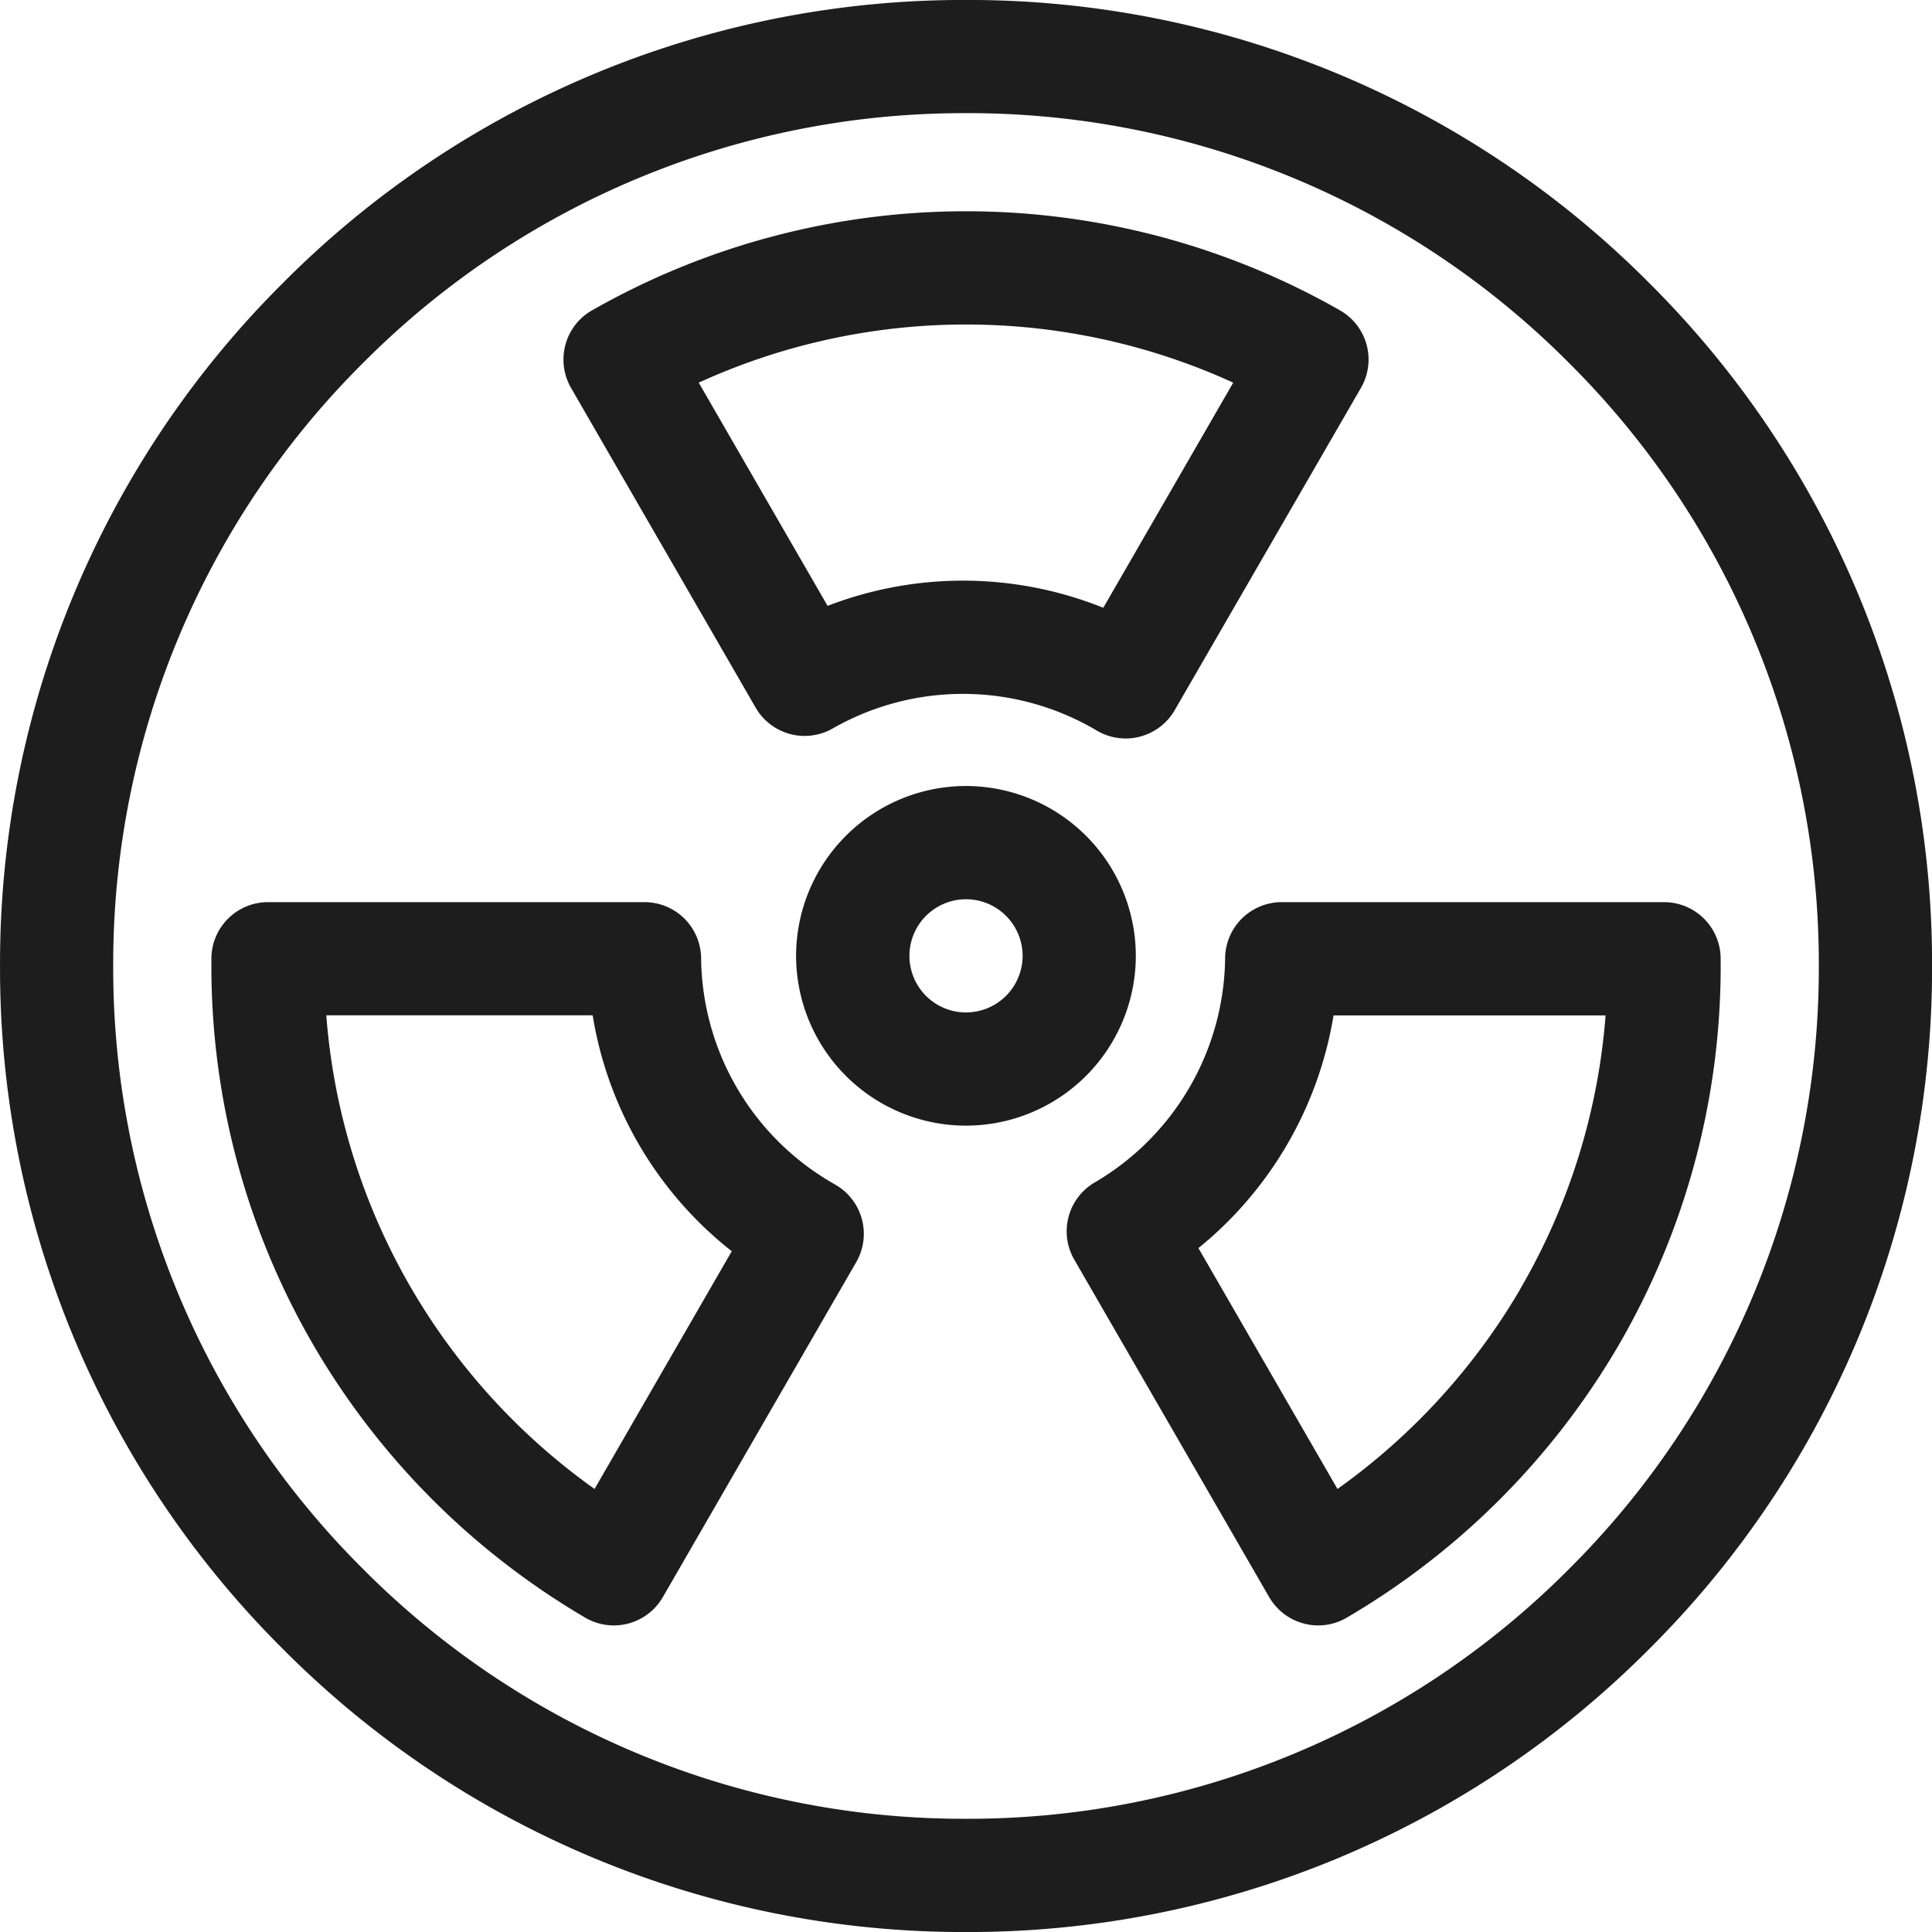
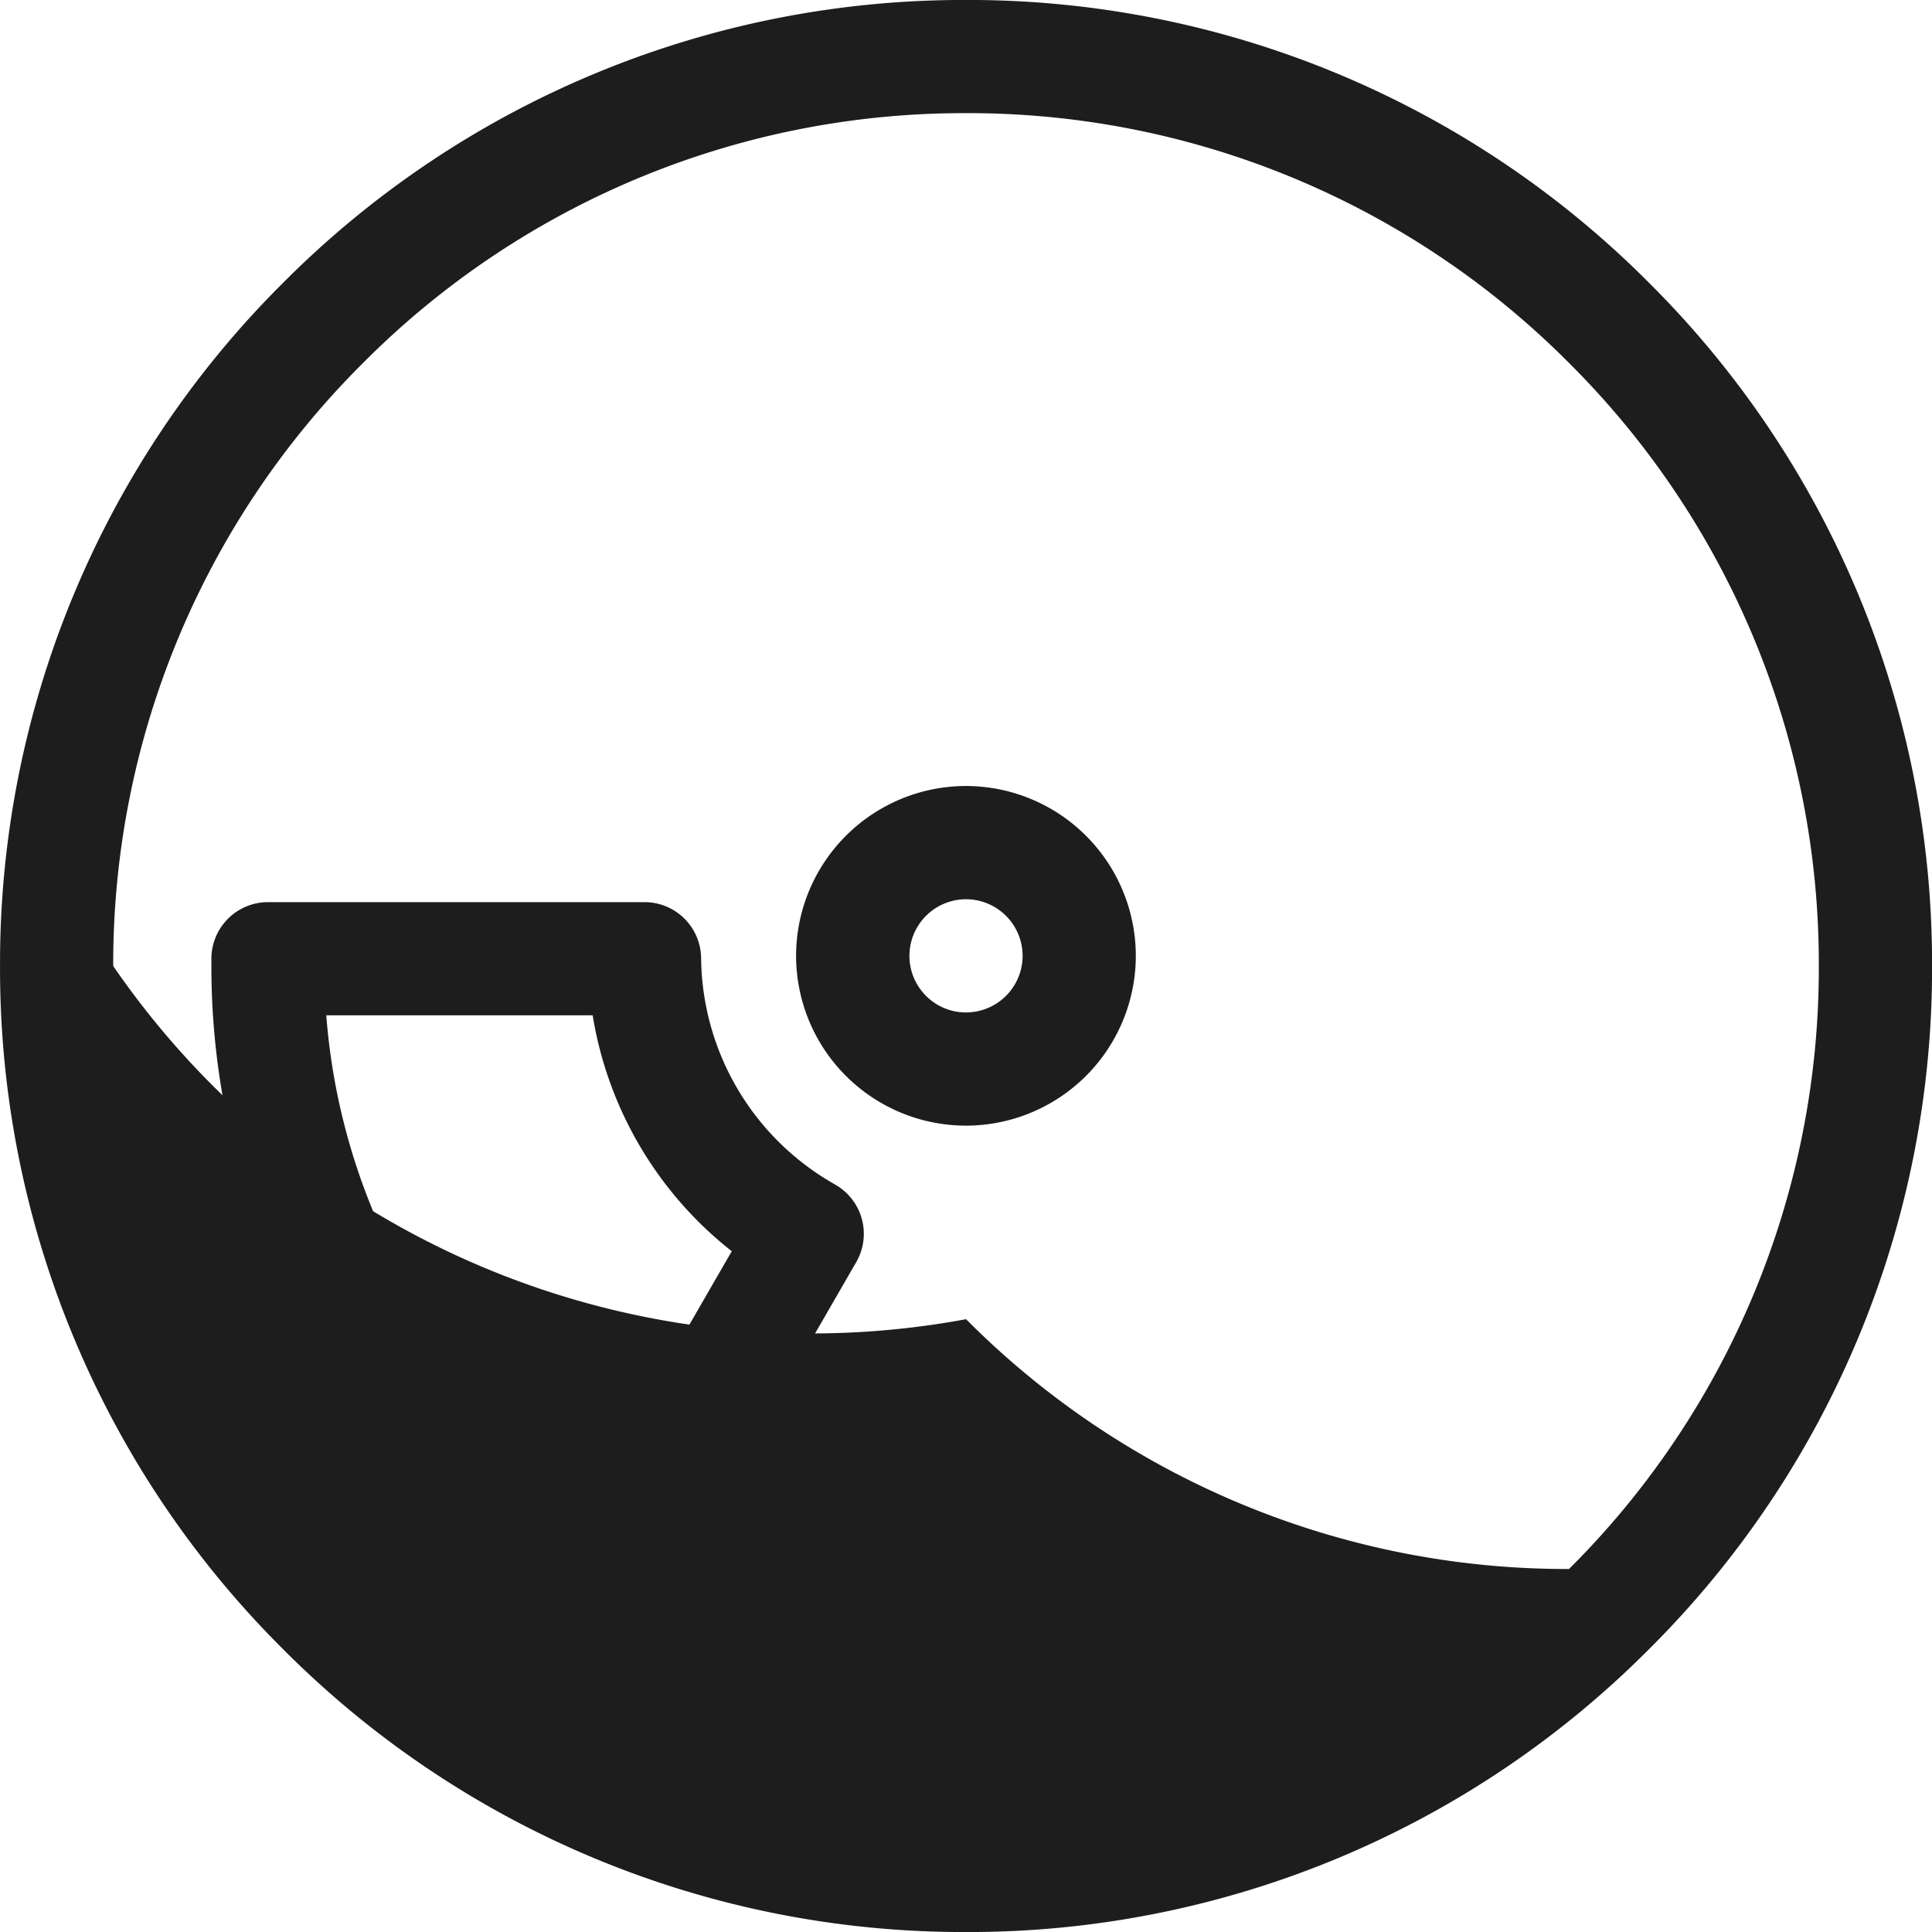
<svg xmlns="http://www.w3.org/2000/svg" id="Raggruppa_230" data-name="Raggruppa 230" width="60.769" height="60.77" viewBox="0 0 60.769 60.77">
  <defs>
    <clipPath id="clip-path">
      <path id="Tracciato_261" data-name="Tracciato 261" d="M0,24.381H60.769v-60.77H0Z" transform="translate(0 36.389)" fill="#1d1d1d" />
    </clipPath>
  </defs>
  <g id="Raggruppa_229" data-name="Raggruppa 229" transform="translate(0 0)">
    <g id="Raggruppa_224" data-name="Raggruppa 224" transform="translate(0.001 -0.001)">
-       <path id="Tracciato_256" data-name="Tracciato 256" d="M20.81,3.57A30.189,30.189,0,0,0-.676-5.329a30.185,30.185,0,0,0-21.484,8.9,30.183,30.183,0,0,0-8.9,21.486,30.179,30.179,0,0,0,8.9,21.485,30.178,30.178,0,0,0,21.484,8.9,30.182,30.182,0,0,0,21.486-8.9,30.186,30.186,0,0,0,8.9-21.485A30.19,30.19,0,0,0,20.81,3.57M18.291,44.023A26.644,26.644,0,0,1-.676,51.88a26.643,26.643,0,0,1-18.966-7.857A26.644,26.644,0,0,1-27.5,25.057,26.645,26.645,0,0,1-19.642,6.089,26.643,26.643,0,0,1-.676-1.769,26.644,26.644,0,0,1,18.291,6.089a26.645,26.645,0,0,1,7.857,18.968,26.644,26.644,0,0,1-7.857,18.966" transform="translate(31.06 5.329)" fill="#1d1d1d" />
+       <path id="Tracciato_256" data-name="Tracciato 256" d="M20.81,3.57A30.189,30.189,0,0,0-.676-5.329a30.185,30.185,0,0,0-21.484,8.9,30.183,30.183,0,0,0-8.9,21.486,30.179,30.179,0,0,0,8.9,21.485,30.178,30.178,0,0,0,21.484,8.9,30.182,30.182,0,0,0,21.486-8.9,30.186,30.186,0,0,0,8.9-21.485A30.19,30.19,0,0,0,20.81,3.57M18.291,44.023a26.643,26.643,0,0,1-18.966-7.857A26.644,26.644,0,0,1-27.5,25.057,26.645,26.645,0,0,1-19.642,6.089,26.643,26.643,0,0,1-.676-1.769,26.644,26.644,0,0,1,18.291,6.089a26.645,26.645,0,0,1,7.857,18.968,26.644,26.644,0,0,1-7.857,18.966" transform="translate(31.06 5.329)" fill="#1d1d1d" />
    </g>
    <g id="Raggruppa_225" data-name="Raggruppa 225" transform="translate(17.723 6.645)">
-       <path id="Tracciato_257" data-name="Tracciato 257" d="M2.425,6.264a1.78,1.78,0,0,0,2.428.653,8.256,8.256,0,0,1,8.3.067,1.779,1.779,0,0,0,.91.25,1.7,1.7,0,0,0,.449-.058,1.783,1.783,0,0,0,1.094-.832L21.465-3.795a1.782,1.782,0,0,0,.177-1.356,1.785,1.785,0,0,0-.835-1.08,23.756,23.756,0,0,0-23.53,0,1.773,1.773,0,0,0-.835,1.08,1.789,1.789,0,0,0,.175,1.356ZM9.042-5.787a20.217,20.217,0,0,1,8.405,1.829L13.36,3.123a11.834,11.834,0,0,0-8.672-.06L.635-3.958A20.219,20.219,0,0,1,9.042-5.787" transform="translate(3.62 9.349)" fill="#1d1d1d" />
-     </g>
+       </g>
    <g id="Raggruppa_226" data-name="Raggruppa 226" transform="translate(33.553 28.376)">
-       <path id="Tracciato_258" data-name="Tracciato 258" d="M8.252.737l0-.075A1.781,1.781,0,0,0,6.47-1.1H-5.556A1.78,1.78,0,0,0-7.334.665a8.29,8.29,0,0,1-4.1,7.051,1.779,1.779,0,0,0-.645,2.428L-5.948,20.76a1.786,1.786,0,0,0,1.087.83,1.75,1.75,0,0,0,.454.06,1.775,1.775,0,0,0,.9-.245A23.867,23.867,0,0,0,5.01,12.893,23.718,23.718,0,0,0,8.253.909c0-.058,0-.115,0-.172M1.937,11.093A20.325,20.325,0,0,1-3.8,17.358L-8.174,9.782a11.907,11.907,0,0,0,4.25-7.32H4.633a20.132,20.132,0,0,1-2.7,8.631" transform="translate(12.316 1.1)" fill="#1d1d1d" />
-     </g>
+       </g>
    <g id="Raggruppa_227" data-name="Raggruppa 227" transform="translate(6.647 28.376)">
      <path id="Tracciato_259" data-name="Tracciato 259" d="M7.87,3.562A8.27,8.27,0,0,1,3.66-3.552a1.781,1.781,0,0,0-1.78-1.765H-9.962a1.782,1.782,0,0,0-1.782,1.762v.075c0,.057,0,.114,0,.172A23.707,23.707,0,0,0-8.5,8.674,23.859,23.859,0,0,0,.014,17.188a1.779,1.779,0,0,0,2.442-.646L8.539,6.006a1.781,1.781,0,0,0-.67-2.443M.308,13.141A20.271,20.271,0,0,1-5.43,6.874a20.125,20.125,0,0,1-2.7-8.631H.249a11.849,11.849,0,0,0,4.375,7.42Z" transform="translate(11.746 5.317)" fill="#1d1d1d" />
    </g>
    <g id="Raggruppa_228" data-name="Raggruppa 228" transform="translate(25.043 24.725)">
      <path id="Tracciato_260" data-name="Tracciato 260" d="M4.286,2.143A5.347,5.347,0,0,0-1.055-3.2,5.348,5.348,0,0,0-6.4,2.143,5.347,5.347,0,0,0-1.055,7.483,5.346,5.346,0,0,0,4.286,2.143m-5.341,1.78a1.782,1.782,0,0,1-1.78-1.78A1.782,1.782,0,0,1-1.055.362a1.782,1.782,0,0,1,1.78,1.78,1.782,1.782,0,0,1-1.78,1.78" transform="translate(6.397 3.198)" fill="#1d1d1d" />
    </g>
  </g>
</svg>